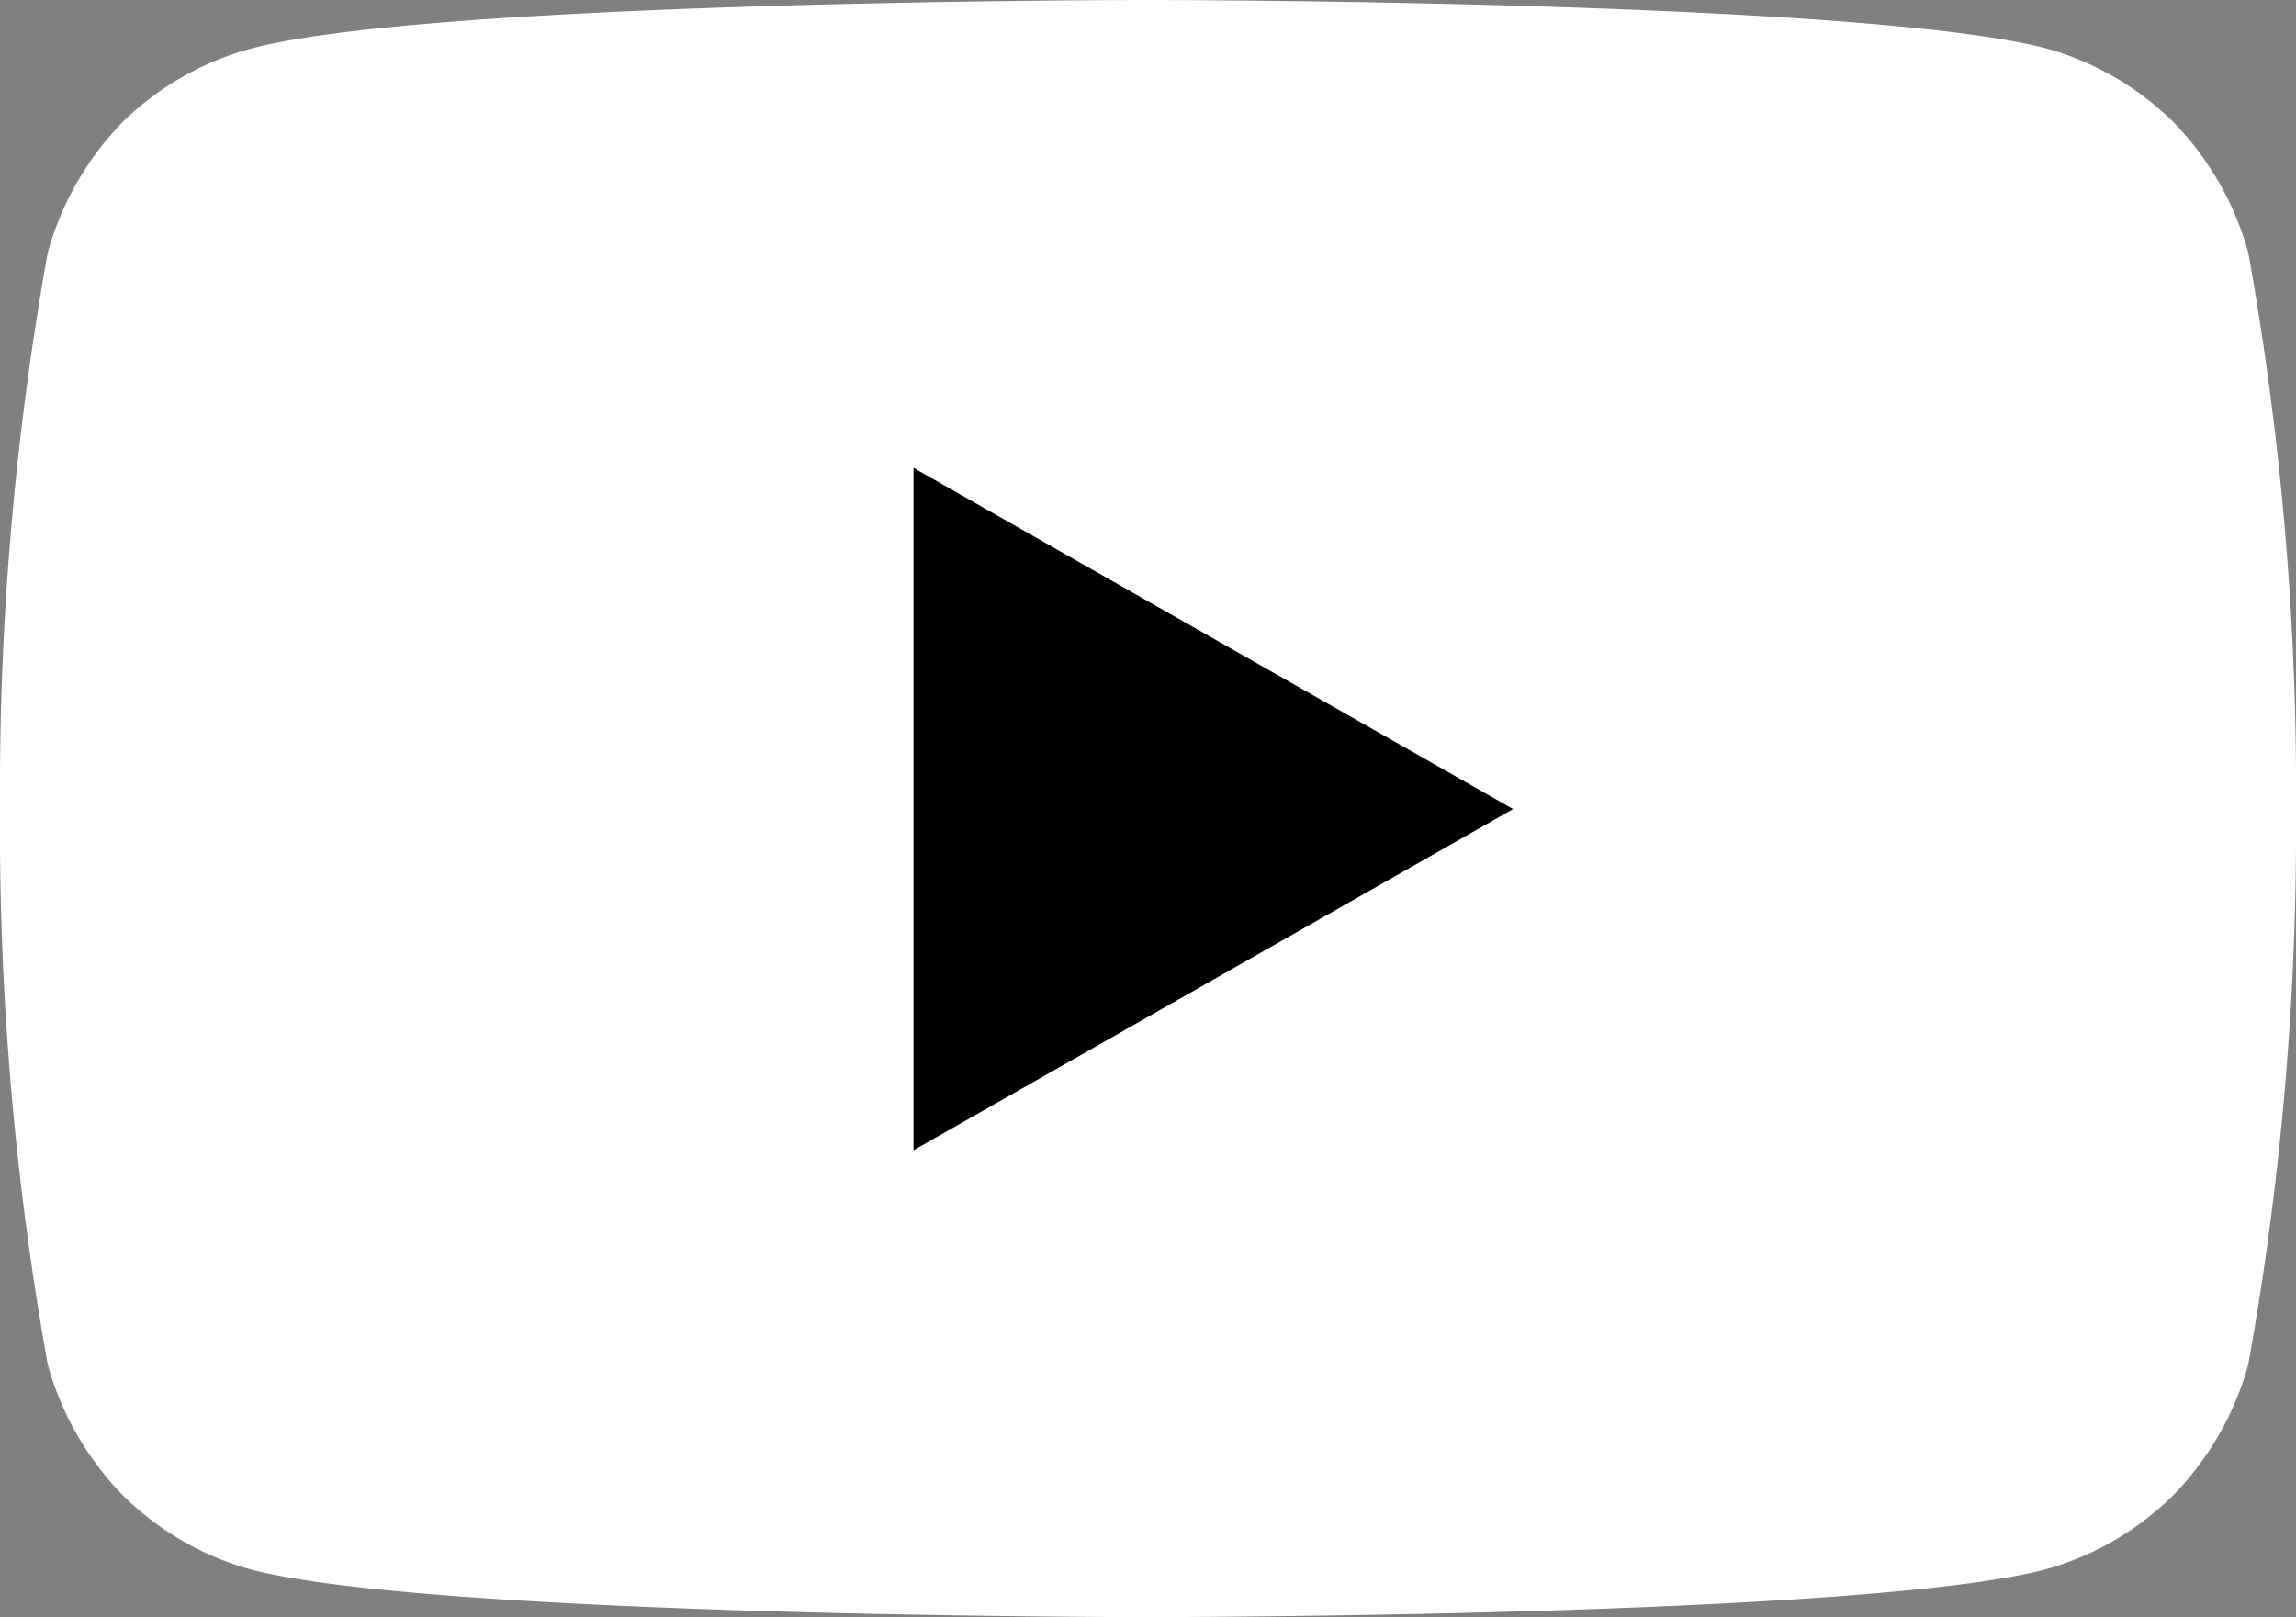
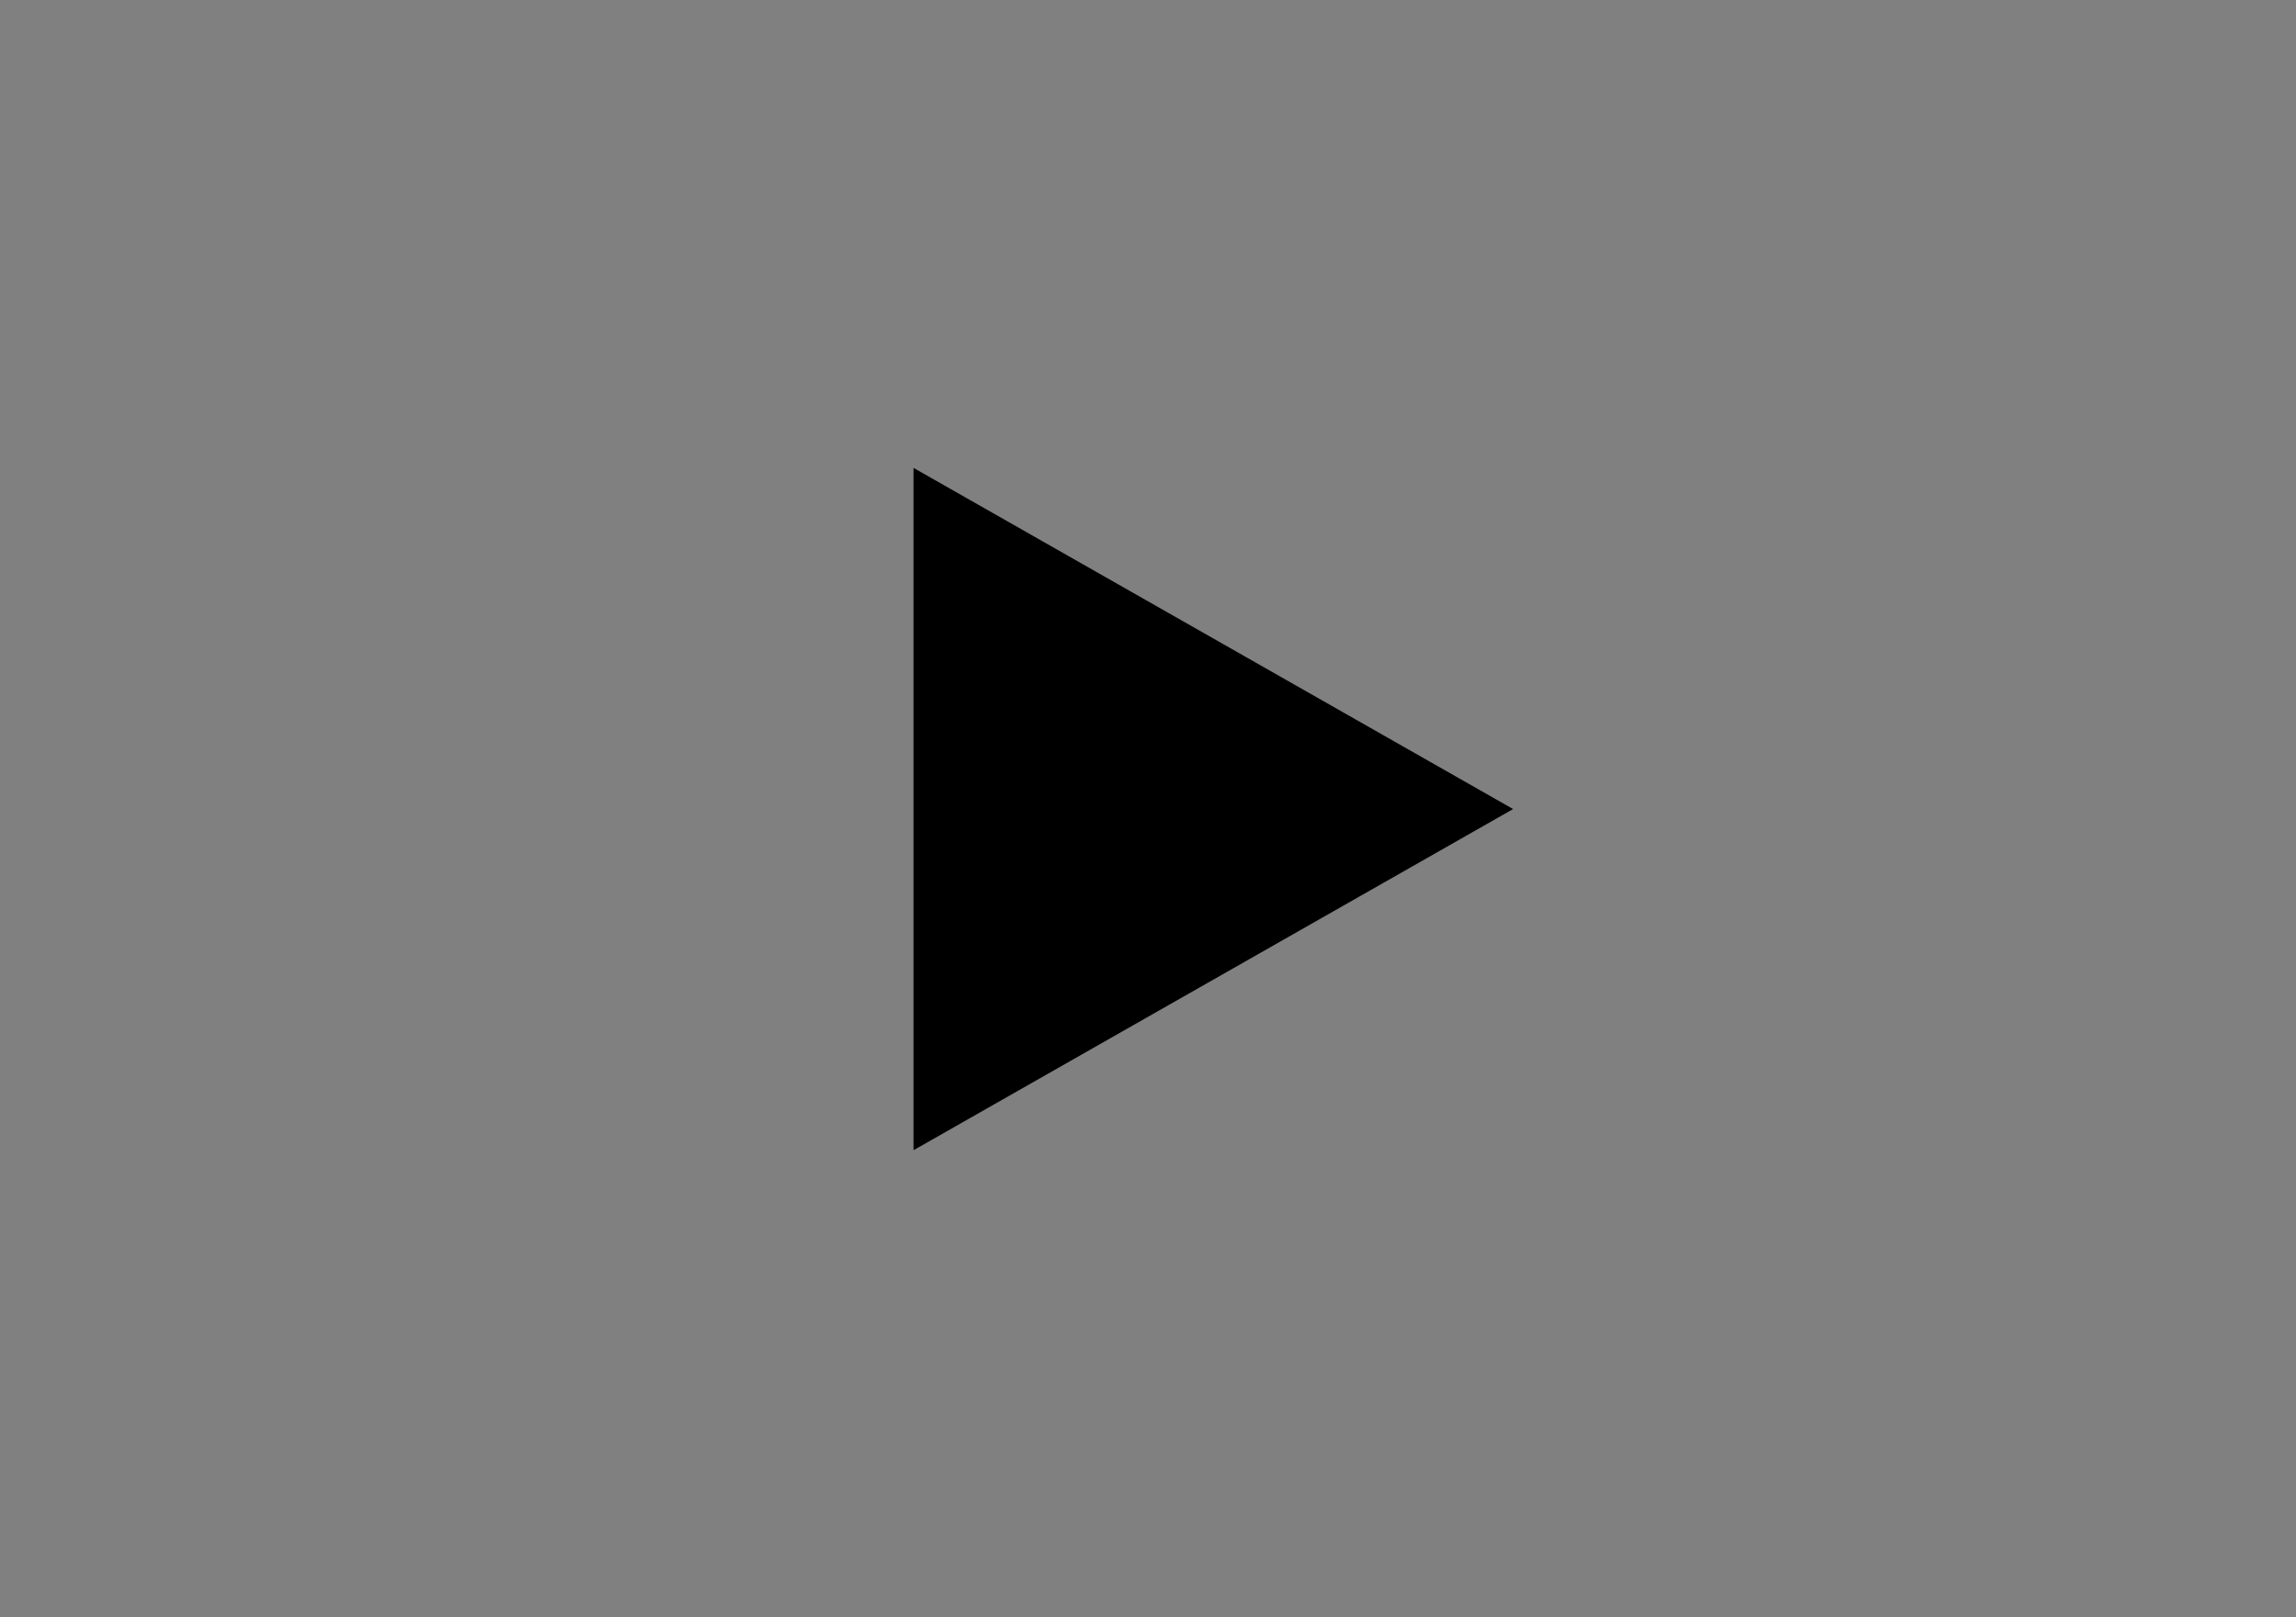
<svg xmlns="http://www.w3.org/2000/svg" id="svg-youTube" viewBox="0 0 23.55 16.59">
  <rect x="0" y="0" width="23.55" height="16.59" fill="#808080" stroke="none" />
-   <path d="M23.06,2.59a3.11,3.11,0,0,0-.76-1.33A3,3,0,0,0,21,.5C19.13,0,11.77,0,11.77,0S4.42,0,2.57.5a3,3,0,0,0-1.32.76A3.11,3.11,0,0,0,.49,2.59,31.22,31.22,0,0,0,0,8.3,31.13,31.13,0,0,0,.49,14a3.11,3.11,0,0,0,.76,1.33,3,3,0,0,0,1.32.77c1.85.49,9.2.49,9.2.49s7.36,0,9.21-.49a3,3,0,0,0,1.32-.77A3.11,3.11,0,0,0,23.06,14a31.13,31.13,0,0,0,.49-5.7A31.22,31.22,0,0,0,23.06,2.59Z" fill="#ffffff" />
  <path class="cls-2" d="M9.37,11.8v-7L15.52,8.3Z" />
</svg>